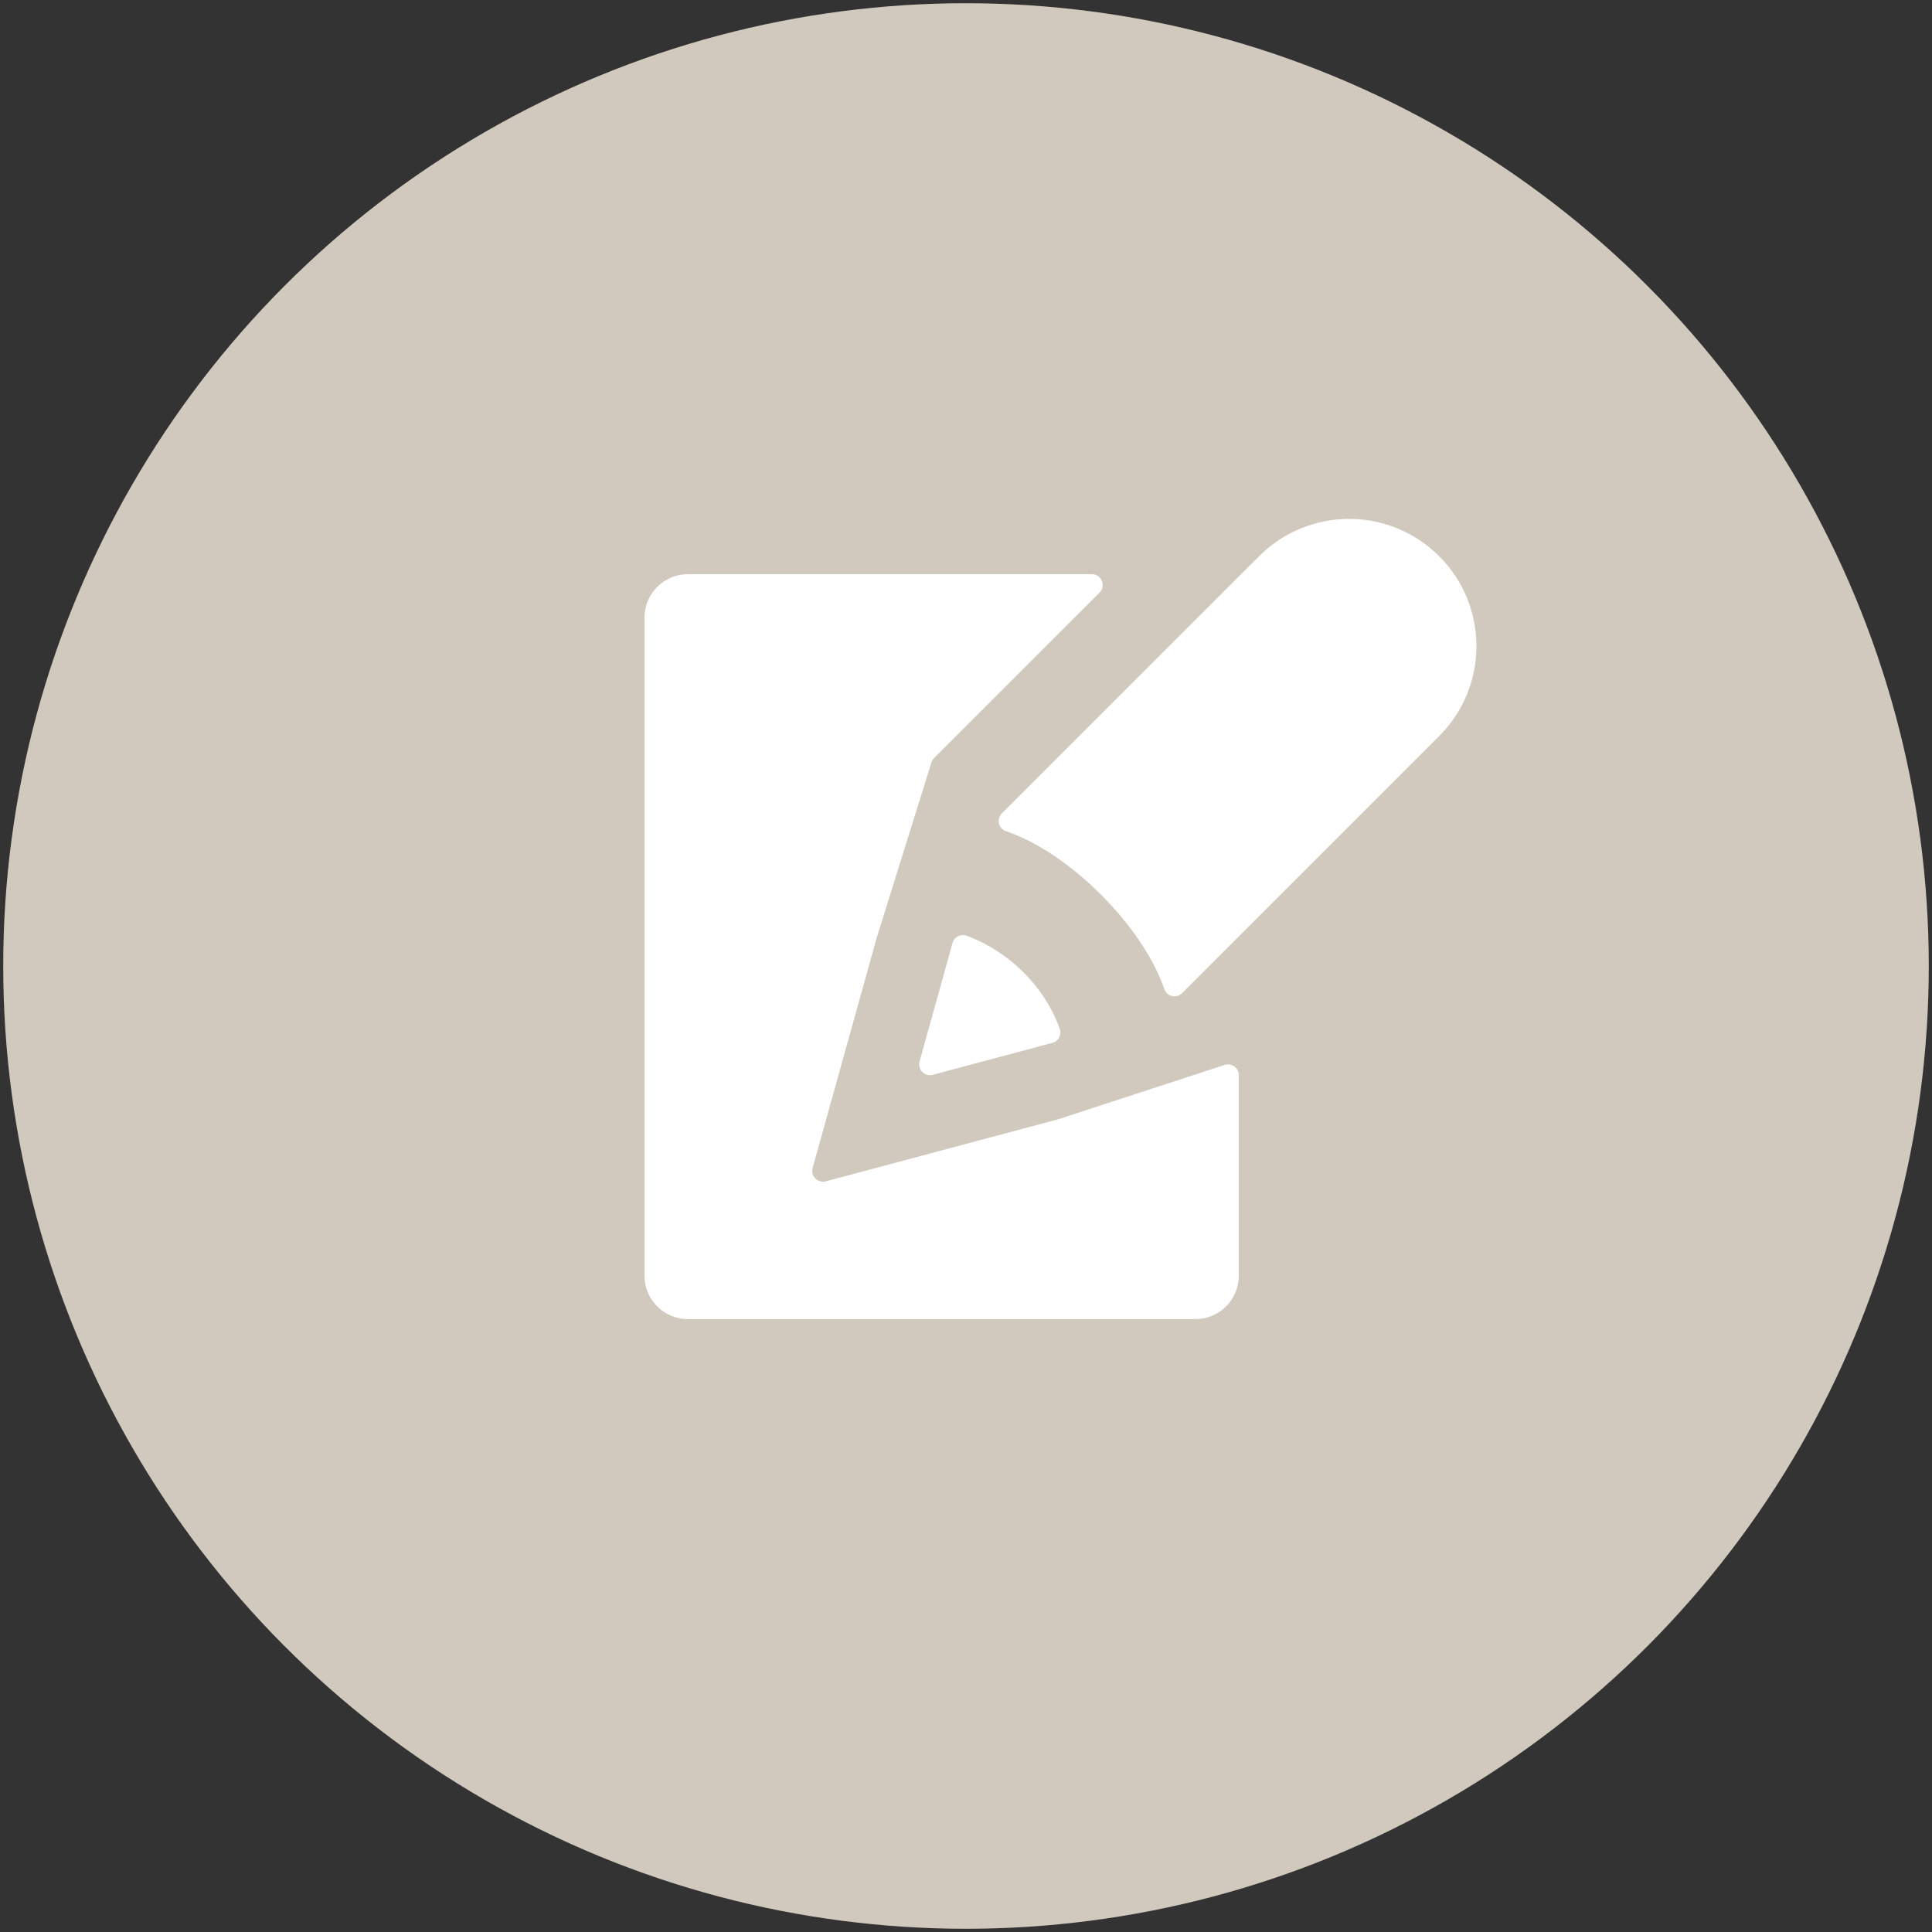
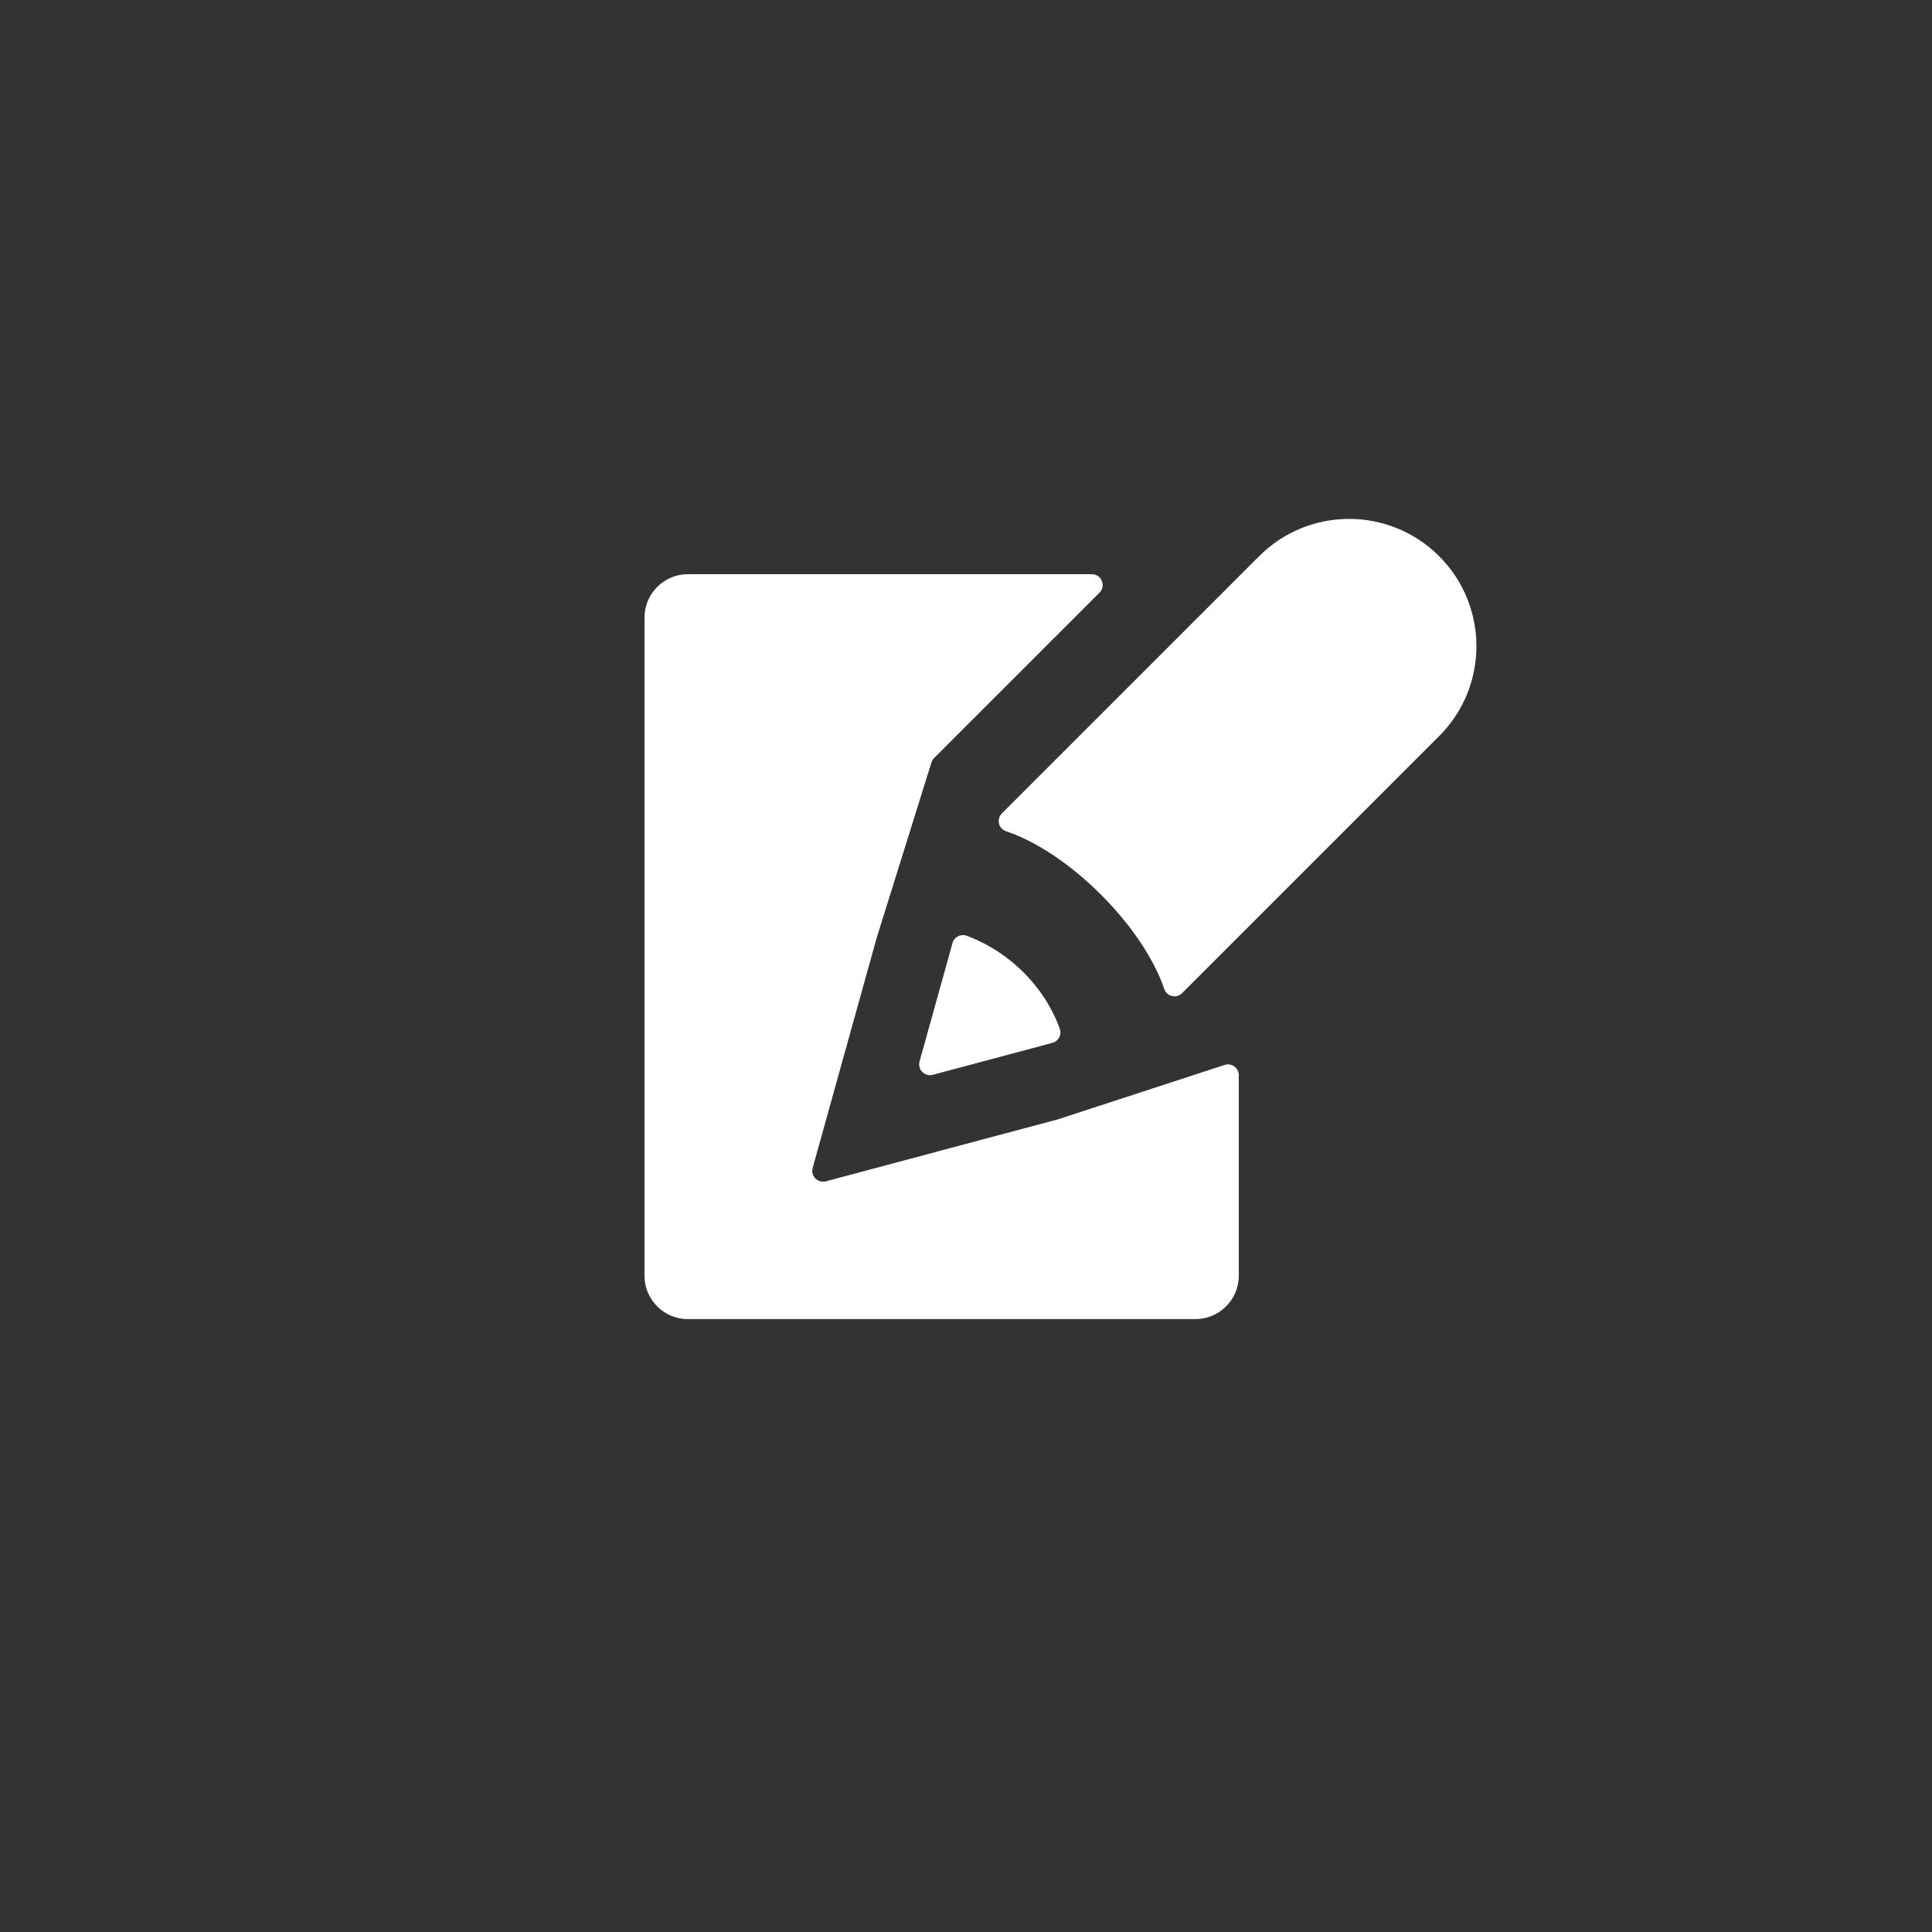
<svg xmlns="http://www.w3.org/2000/svg" id="SVG" width="1200" height="1200" viewBox="0 0 1200 1200">
  <rect x="0" y="0" width="1200" height="1200" fill="#333333" stroke="none" />
-   <circle id="background" cx="600" cy="600" r="598" fill="#d1c9bd" stroke-width="0" />
  <g id="icon">
    <path d="M760.619,661.459c4.35-1.42,8.819,1.822,8.819,6.399v124.573c0,14.784-12.096,26.88-26.88,26.88h-315.382c-14.775,0-26.864-12.089-26.864-26.864v-408.903c0-14.799,12.109-26.908,26.908-26.908h250.928c5.997,0,9,7.251,4.759,11.491l-102.687,102.663c-.77.77-1.341,1.714-1.666,2.753l-34.006,108.886-39.788,142.993c-1.396,5.017,3.19,9.651,8.221,8.307l144.215-38.518,103.421-33.753ZM893.879,345.457c-30.911-30.873-80.952-30.873-111.806,0l-159.781,159.746c-3.533,3.532-2.146,9.516,2.594,11.096,17.992,5.996,39.393,19.803,59.025,39.453,19.448,19.477,33.165,40.654,39.26,58.547,1.604,4.708,7.564,6.064,11.081,2.547l159.628-159.64c30.872-30.852,30.872-80.903,0-111.748ZM653.638,647.741c3.81-1.018,5.931-5.043,4.612-8.759-2.832-7.978-9.179-21.646-22.385-34.887-13.312-13.307-27.304-19.902-35.418-22.878-3.707-1.36-7.765.709-8.823,4.513l-20.462,73.537c-1.396,5.017,3.19,9.651,8.221,8.307l74.255-19.833Z" fill="#fff" stroke-width="0" />
  </g>
</svg>